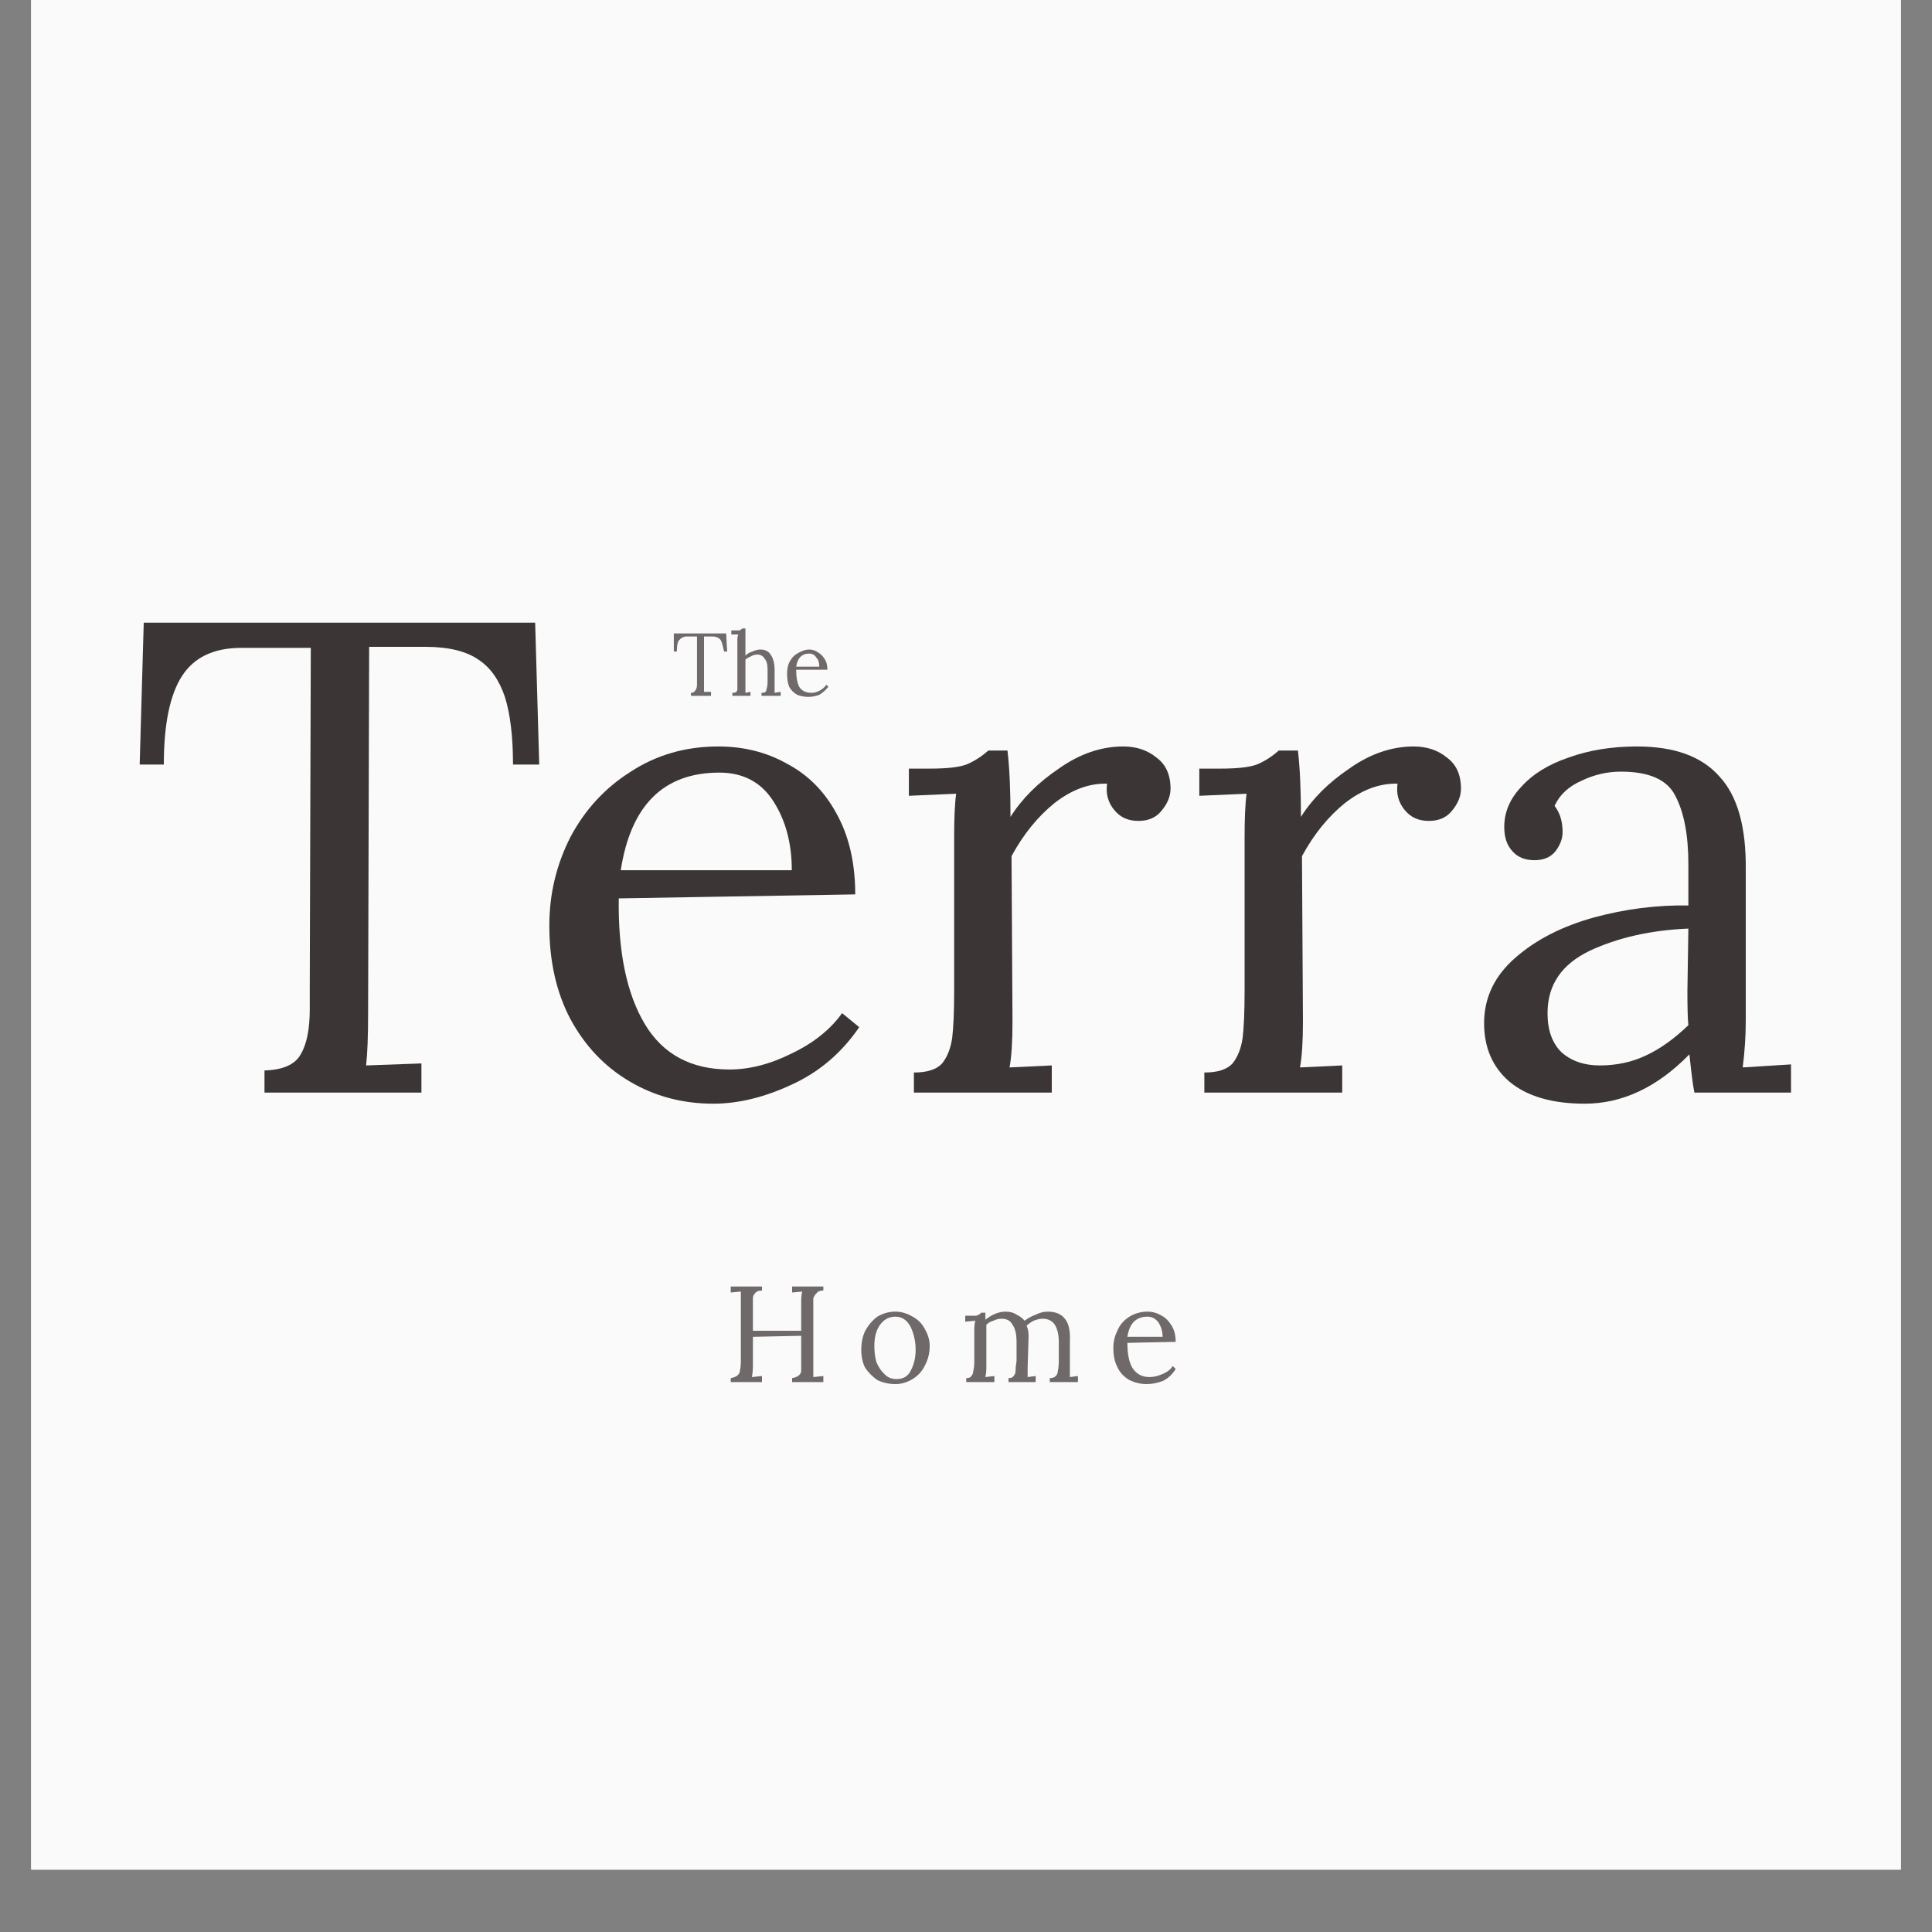
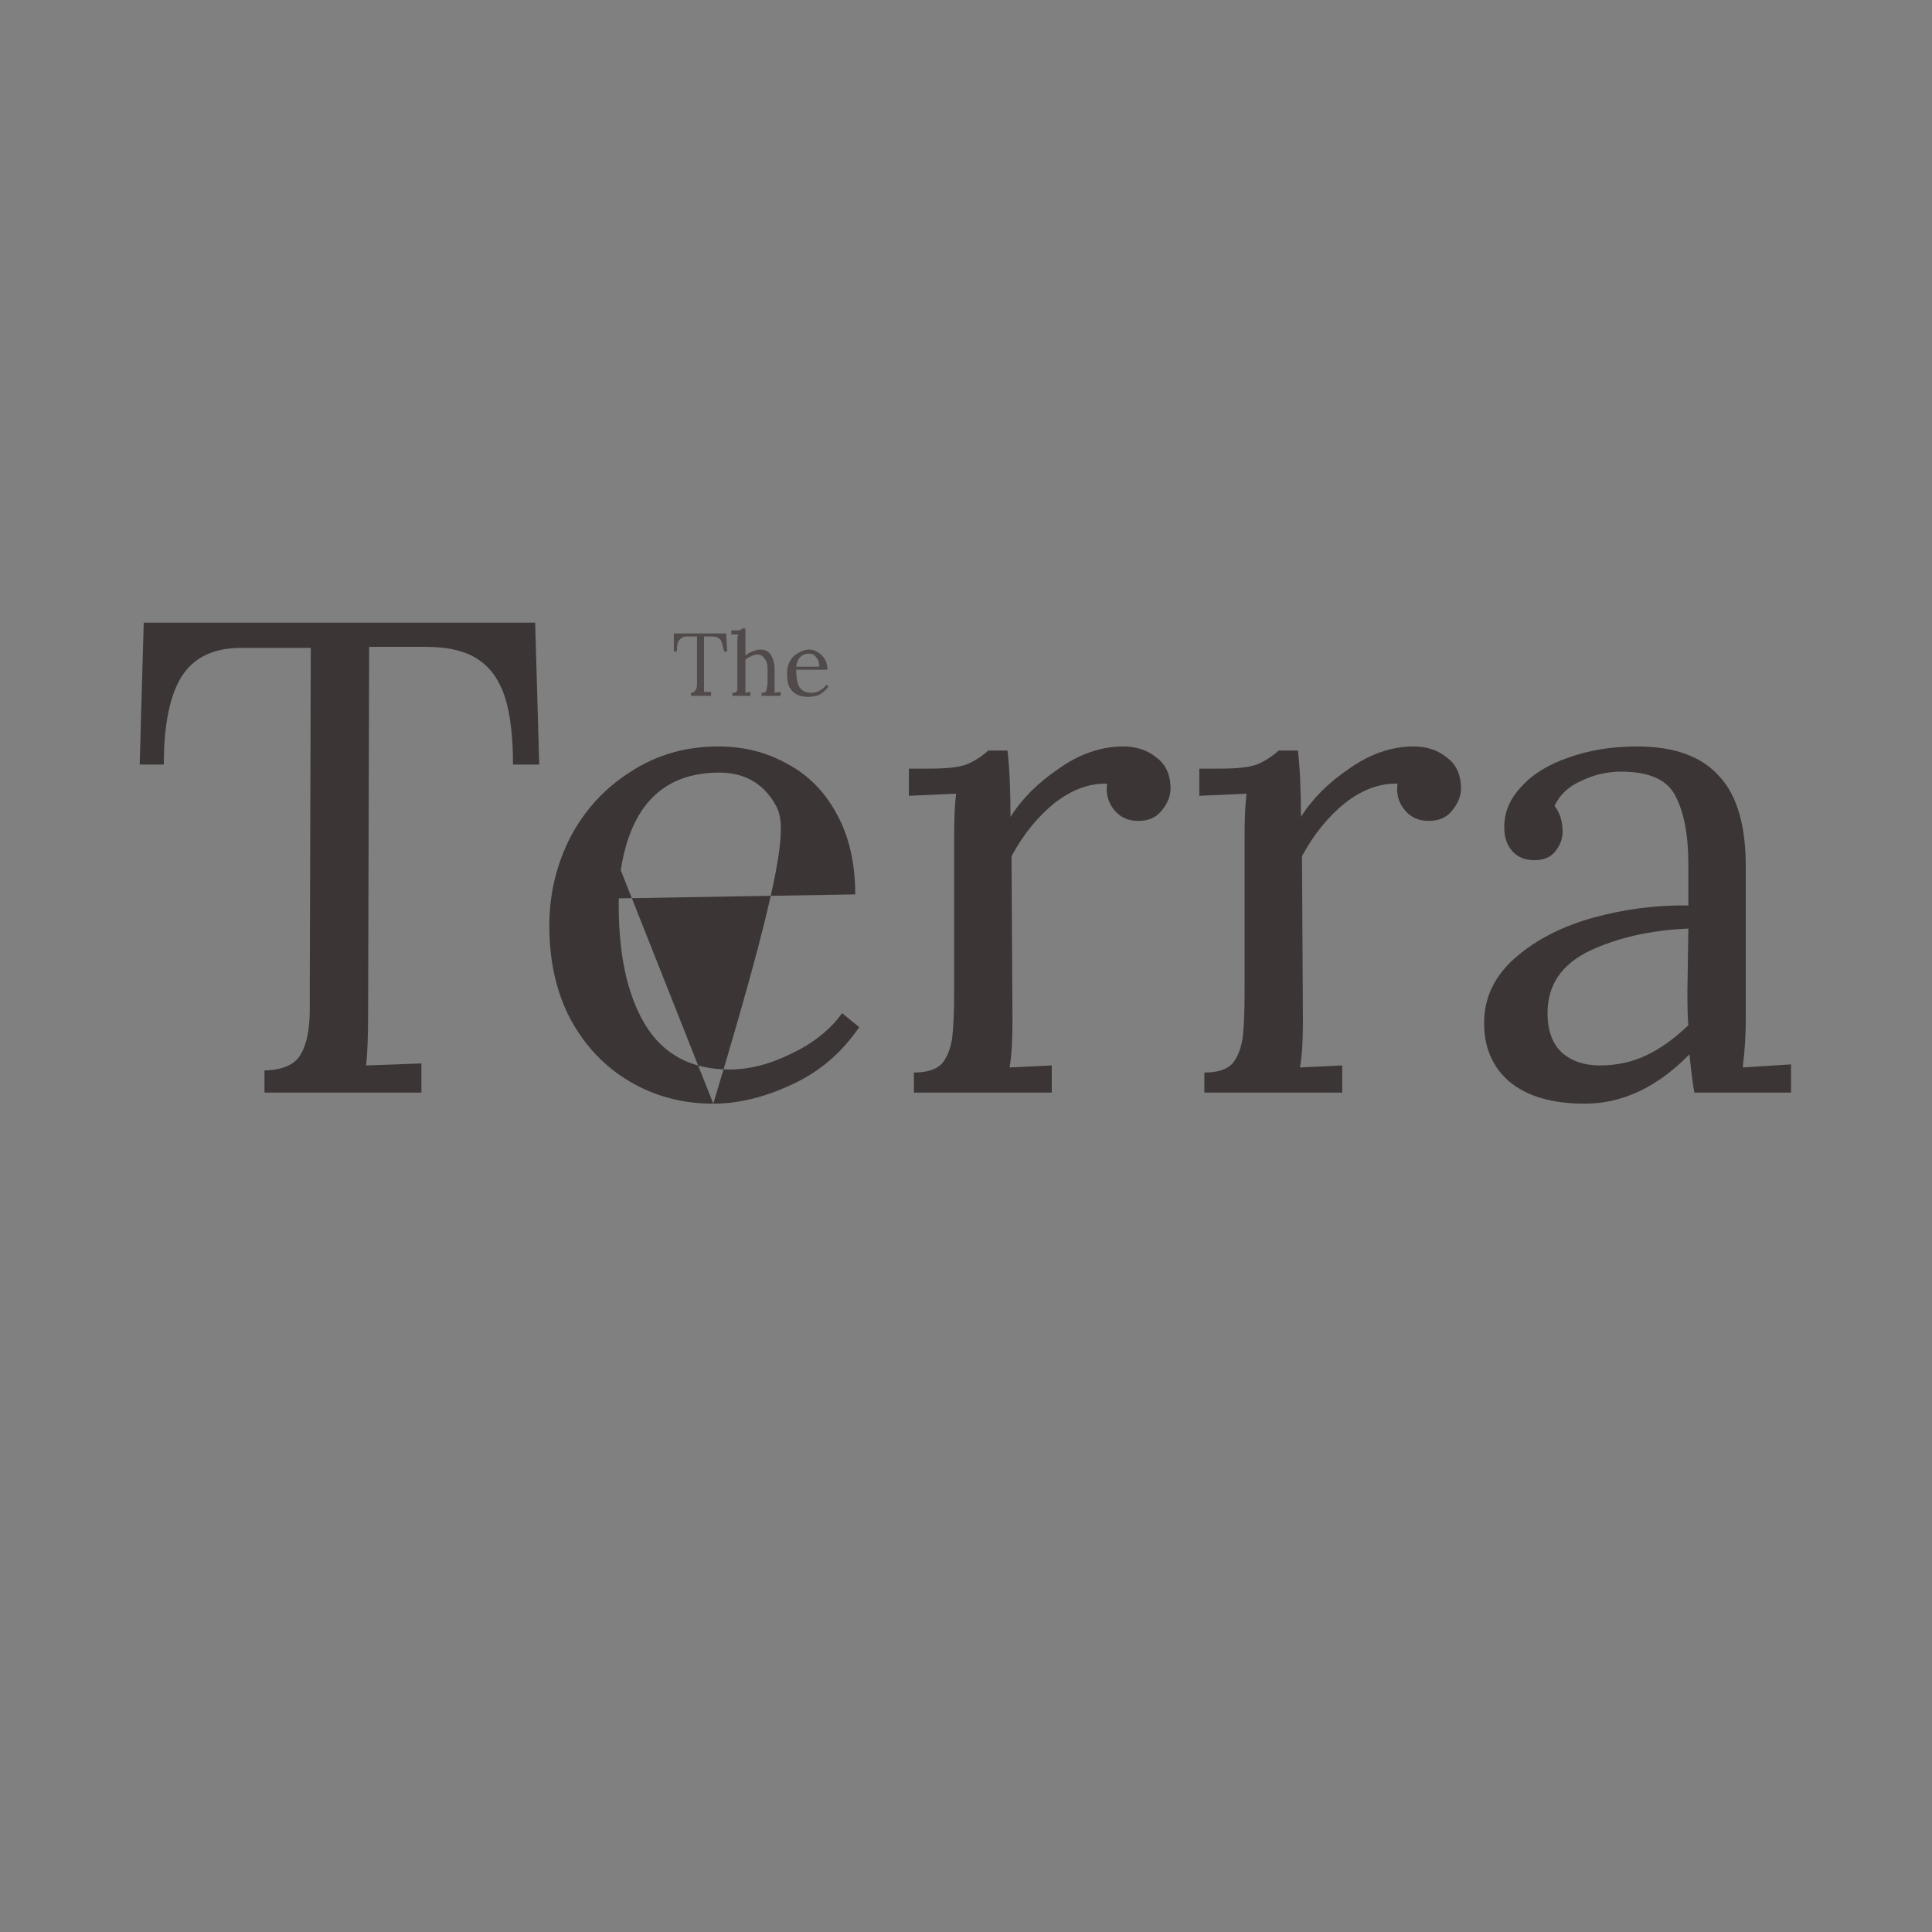
<svg xmlns="http://www.w3.org/2000/svg" version="1.0" preserveAspectRatio="xMidYMid meet" height="40" viewBox="0 0 30 30" zoomAndPan="magnify" width="40">
  <rect x="0" y="0" width="30" height="30" fill="#808080" stroke="none" />
  <defs>
    <filter id="8c4aaf51c8" height="100%" width="100%" y="0%" x="0%">
      <feColorMatrix color-interpolation-filters="sRGB" values="0 0 0 0 1 0 0 0 0 1 0 0 0 0 1 0 0 0 1 0" />
    </filter>
    <g />
    <clipPath id="b8f402bdff">
-       <path clip-rule="nonzero" d="M 0.484 0 L 29.516 0 L 29.516 29.031 L 0.484 29.031 Z M 0.484 0" />
-     </clipPath>
+       </clipPath>
    <clipPath id="ced0bbe194">
      <rect height="14" y="0" width="28" x="0" />
    </clipPath>
    <mask id="808442e3e1">
      <g filter="url(#8c4aaf51c8)">
        <rect fill-opacity="0.75" height="36" y="-3" fill="#000000" width="36" x="-3" />
      </g>
    </mask>
    <clipPath id="4c2be11b56">
-       <path clip-rule="nonzero" d="M 0.168 0.277 L 8.762 0.277 L 8.762 3.066 L 0.168 3.066 Z M 0.168 0.277" />
-     </clipPath>
+       </clipPath>
    <clipPath id="de067912e1">
      <path clip-rule="nonzero" d="M 0.168 0.277 L 2 0.277 L 2 3 L 0.168 3 Z M 0.168 0.277" />
    </clipPath>
    <clipPath id="beeba9c492">
      <rect height="4" y="0" width="9" x="0" />
    </clipPath>
    <clipPath id="1e8d42485e">
      <rect height="4" y="0" width="9" x="0" />
    </clipPath>
    <mask id="b774308aa2">
      <g filter="url(#8c4aaf51c8)">
        <rect fill-opacity="0.75" height="36" y="-3" fill="#000000" width="36" x="-3" />
      </g>
    </mask>
    <clipPath id="45d6587abf">
      <path clip-rule="nonzero" d="M 0.238 0.289 L 3.027 0.289 L 3.027 2.379 L 0.238 2.379 Z M 0.238 0.289" />
    </clipPath>
    <clipPath id="f10ad97150">
      <path clip-rule="nonzero" d="M 0.238 0.289 L 2 0.289 L 2 2 L 0.238 2 Z M 0.238 0.289" />
    </clipPath>
    <clipPath id="0513d4f1ae">
      <path clip-rule="nonzero" d="M 1 0.289 L 3 0.289 L 3 2 L 1 2 Z M 1 0.289" />
    </clipPath>
    <clipPath id="6258a0e433">
      <rect height="3" y="0" width="4" x="0" />
    </clipPath>
    <clipPath id="0761fdeafe">
      <rect height="3" y="0" width="4" x="0" />
    </clipPath>
  </defs>
  <g clip-path="url(#b8f402bdff)">
-     <path fill-rule="nonzero" fill-opacity="1" d="M 0.484 0 L 29.516 0 L 29.516 29.031 L 0.484 29.031 Z M 0.484 0" fill="#ffffff" />
    <path fill-rule="nonzero" fill-opacity="1" d="M 0.484 0 L 29.516 0 L 29.516 29.031 L 0.484 29.031 Z M 0.484 0" fill="#fafafa" />
  </g>
  <g transform="matrix(1, 0, 0, 1, 1, 6)">
    <g clip-path="url(#ced0bbe194)">
      <g fill-opacity="1" fill="#3c3535">
        <g transform="translate(0.935, 10.966)">
          <g>
            <path d="M 2.172 -0.344 C 2.461 -0.352 2.648 -0.438 2.734 -0.594 C 2.828 -0.75 2.875 -0.984 2.875 -1.297 L 2.875 -1.625 L 2.891 -6.906 L 1.812 -6.906 C 1.383 -6.906 1.078 -6.758 0.891 -6.469 C 0.703 -6.176 0.609 -5.719 0.609 -5.094 L 0.234 -5.094 L 0.297 -7.297 L 6.375 -7.297 L 6.438 -5.094 L 6.031 -5.094 C 6.031 -5.531 5.988 -5.879 5.906 -6.141 C 5.82 -6.398 5.688 -6.594 5.5 -6.719 C 5.312 -6.852 5.035 -6.922 4.672 -6.922 L 3.797 -6.922 L 3.781 -1.234 C 3.781 -0.867 3.77 -0.598 3.75 -0.422 L 4.609 -0.453 L 4.609 0 L 2.172 0 Z M 2.172 -0.344" />
          </g>
        </g>
      </g>
      <g fill-opacity="1" fill="#3c3535">
        <g transform="translate(7.092, 10.966)">
          <g>
-             <path d="M 2.984 0.172 C 2.504 0.172 2.07 0.055 1.688 -0.172 C 1.301 -0.398 0.992 -0.723 0.766 -1.141 C 0.547 -1.555 0.438 -2.039 0.438 -2.594 C 0.438 -3.082 0.547 -3.539 0.766 -3.969 C 0.992 -4.395 1.305 -4.734 1.703 -4.984 C 2.098 -5.242 2.551 -5.375 3.062 -5.375 C 3.457 -5.375 3.812 -5.285 4.125 -5.109 C 4.445 -4.941 4.703 -4.688 4.891 -4.344 C 5.086 -4 5.188 -3.578 5.188 -3.078 L 1.516 -3.016 C 1.504 -2.18 1.641 -1.531 1.922 -1.062 C 2.203 -0.594 2.641 -0.359 3.234 -0.359 C 3.547 -0.359 3.867 -0.441 4.203 -0.609 C 4.547 -0.773 4.805 -0.984 4.984 -1.234 L 5.25 -1.016 C 4.977 -0.617 4.629 -0.32 4.203 -0.125 C 3.785 0.07 3.379 0.172 2.984 0.172 Z M 4.203 -3.453 C 4.203 -3.867 4.109 -4.223 3.922 -4.516 C 3.734 -4.816 3.453 -4.969 3.078 -4.969 C 2.211 -4.969 1.703 -4.461 1.547 -3.453 Z M 4.203 -3.453" />
+             <path d="M 2.984 0.172 C 2.504 0.172 2.07 0.055 1.688 -0.172 C 1.301 -0.398 0.992 -0.723 0.766 -1.141 C 0.547 -1.555 0.438 -2.039 0.438 -2.594 C 0.438 -3.082 0.547 -3.539 0.766 -3.969 C 0.992 -4.395 1.305 -4.734 1.703 -4.984 C 2.098 -5.242 2.551 -5.375 3.062 -5.375 C 3.457 -5.375 3.812 -5.285 4.125 -5.109 C 4.445 -4.941 4.703 -4.688 4.891 -4.344 C 5.086 -4 5.188 -3.578 5.188 -3.078 L 1.516 -3.016 C 1.504 -2.18 1.641 -1.531 1.922 -1.062 C 2.203 -0.594 2.641 -0.359 3.234 -0.359 C 3.547 -0.359 3.867 -0.441 4.203 -0.609 C 4.547 -0.773 4.805 -0.984 4.984 -1.234 L 5.25 -1.016 C 4.977 -0.617 4.629 -0.32 4.203 -0.125 C 3.785 0.07 3.379 0.172 2.984 0.172 Z C 4.203 -3.867 4.109 -4.223 3.922 -4.516 C 3.734 -4.816 3.453 -4.969 3.078 -4.969 C 2.211 -4.969 1.703 -4.461 1.547 -3.453 Z M 4.203 -3.453" />
          </g>
        </g>
      </g>
      <g fill-opacity="1" fill="#3c3535">
        <g transform="translate(12.738, 10.966)">
          <g>
            <path d="M 0.453 -0.312 C 0.66 -0.312 0.805 -0.359 0.891 -0.453 C 0.973 -0.555 1.023 -0.688 1.047 -0.844 C 1.066 -1 1.078 -1.242 1.078 -1.578 L 1.078 -3.953 C 1.078 -4.242 1.086 -4.473 1.109 -4.641 L 0.375 -4.609 L 0.375 -5.031 L 0.703 -5.031 C 0.961 -5.031 1.148 -5.051 1.266 -5.094 C 1.391 -5.145 1.504 -5.219 1.609 -5.312 L 1.906 -5.312 C 1.938 -5.039 1.953 -4.695 1.953 -4.281 C 2.129 -4.562 2.379 -4.812 2.703 -5.031 C 3.023 -5.258 3.359 -5.375 3.703 -5.375 C 3.91 -5.375 4.082 -5.316 4.219 -5.203 C 4.363 -5.098 4.438 -4.938 4.438 -4.719 C 4.438 -4.602 4.391 -4.488 4.297 -4.375 C 4.211 -4.27 4.094 -4.219 3.938 -4.219 C 3.781 -4.219 3.656 -4.273 3.562 -4.391 C 3.469 -4.504 3.43 -4.641 3.453 -4.797 C 3.18 -4.805 2.91 -4.707 2.641 -4.5 C 2.379 -4.289 2.156 -4.016 1.969 -3.672 L 1.984 -1.109 C 1.984 -0.797 1.969 -0.555 1.938 -0.391 L 2.594 -0.422 L 2.594 0 L 0.453 0 Z M 0.453 -0.312" />
          </g>
        </g>
      </g>
      <g fill-opacity="1" fill="#3c3535">
        <g transform="translate(17.248, 10.966)">
          <g>
            <path d="M 0.453 -0.312 C 0.66 -0.312 0.805 -0.359 0.891 -0.453 C 0.973 -0.555 1.023 -0.688 1.047 -0.844 C 1.066 -1 1.078 -1.242 1.078 -1.578 L 1.078 -3.953 C 1.078 -4.242 1.086 -4.473 1.109 -4.641 L 0.375 -4.609 L 0.375 -5.031 L 0.703 -5.031 C 0.961 -5.031 1.148 -5.051 1.266 -5.094 C 1.391 -5.145 1.504 -5.219 1.609 -5.312 L 1.906 -5.312 C 1.938 -5.039 1.953 -4.695 1.953 -4.281 C 2.129 -4.562 2.379 -4.812 2.703 -5.031 C 3.023 -5.258 3.359 -5.375 3.703 -5.375 C 3.91 -5.375 4.082 -5.316 4.219 -5.203 C 4.363 -5.098 4.438 -4.938 4.438 -4.719 C 4.438 -4.602 4.391 -4.488 4.297 -4.375 C 4.211 -4.27 4.094 -4.219 3.938 -4.219 C 3.781 -4.219 3.656 -4.273 3.562 -4.391 C 3.469 -4.504 3.43 -4.641 3.453 -4.797 C 3.18 -4.805 2.91 -4.707 2.641 -4.5 C 2.379 -4.289 2.156 -4.016 1.969 -3.672 L 1.984 -1.109 C 1.984 -0.797 1.969 -0.555 1.938 -0.391 L 2.594 -0.422 L 2.594 0 L 0.453 0 Z M 0.453 -0.312" />
          </g>
        </g>
      </g>
      <g fill-opacity="1" fill="#3c3535">
        <g transform="translate(21.686, 10.966)">
          <g>
            <path d="M 1.922 0.172 C 1.41 0.172 1.02 0.055 0.75 -0.172 C 0.488 -0.398 0.359 -0.703 0.359 -1.078 C 0.359 -1.473 0.52 -1.812 0.844 -2.094 C 1.164 -2.375 1.57 -2.582 2.062 -2.719 C 2.551 -2.852 3.039 -2.914 3.531 -2.906 L 3.531 -3.547 C 3.531 -4.004 3.461 -4.359 3.328 -4.609 C 3.203 -4.859 2.922 -4.984 2.484 -4.984 C 2.273 -4.984 2.07 -4.938 1.875 -4.844 C 1.676 -4.758 1.535 -4.629 1.453 -4.453 C 1.535 -4.348 1.578 -4.211 1.578 -4.047 C 1.578 -3.941 1.539 -3.844 1.469 -3.75 C 1.395 -3.656 1.285 -3.609 1.141 -3.609 C 0.992 -3.609 0.879 -3.656 0.797 -3.75 C 0.711 -3.844 0.672 -3.969 0.672 -4.125 C 0.672 -4.352 0.758 -4.562 0.938 -4.75 C 1.113 -4.945 1.359 -5.098 1.672 -5.203 C 1.984 -5.316 2.336 -5.375 2.734 -5.375 C 3.316 -5.375 3.742 -5.219 4.016 -4.906 C 4.297 -4.602 4.43 -4.117 4.422 -3.453 L 4.422 -1.109 C 4.422 -0.879 4.406 -0.641 4.375 -0.391 L 5.125 -0.438 L 5.125 0 L 3.625 0 C 3.602 -0.102 3.578 -0.301 3.547 -0.594 C 3.047 -0.082 2.504 0.172 1.922 0.172 Z M 2.156 -0.422 C 2.414 -0.422 2.656 -0.473 2.875 -0.578 C 3.094 -0.68 3.312 -0.836 3.531 -1.047 C 3.52 -1.148 3.516 -1.328 3.516 -1.578 L 3.531 -2.547 C 2.957 -2.523 2.445 -2.41 2 -2.203 C 1.562 -1.992 1.344 -1.672 1.344 -1.234 C 1.344 -0.973 1.414 -0.77 1.562 -0.625 C 1.719 -0.488 1.914 -0.422 2.156 -0.422 Z M 2.156 -0.422" />
          </g>
        </g>
      </g>
    </g>
  </g>
  <g mask="url(#808442e3e1)">
    <g transform="matrix(1, 0, 0, 1, 11, 19)">
      <g clip-path="url(#1e8d42485e)">
        <g clip-path="url(#4c2be11b56)">
          <g transform="matrix(1, 0, 0, 1, 0, 0)">
            <g clip-path="url(#beeba9c492)">
              <g clip-path="url(#de067912e1)">
                <g fill-opacity="1" fill="#413838">
                  <g transform="translate(0.238, 2.461)">
                    <g>
                      <path d="M 0.109 -0.062 C 0.16 -0.07 0.195 -0.086 0.219 -0.109 C 0.238 -0.129 0.25 -0.148 0.25 -0.172 C 0.258 -0.203 0.266 -0.254 0.266 -0.328 L 0.266 -1.25 C 0.266 -1.312 0.266 -1.363 0.266 -1.406 L 0.109 -1.391 L 0.109 -1.484 L 0.594 -1.484 L 0.594 -1.422 C 0.539 -1.422 0.504 -1.406 0.484 -1.375 C 0.461 -1.352 0.453 -1.328 0.453 -1.297 C 0.453 -1.273 0.453 -1.227 0.453 -1.156 L 0.453 -0.797 L 1.203 -0.797 L 1.203 -1.25 C 1.203 -1.312 1.207 -1.363 1.219 -1.406 L 1.062 -1.391 L 1.062 -1.484 L 1.547 -1.484 L 1.547 -1.422 C 1.492 -1.422 1.457 -1.406 1.438 -1.375 C 1.414 -1.352 1.398 -1.328 1.391 -1.297 C 1.391 -1.273 1.391 -1.227 1.391 -1.156 L 1.391 -0.25 C 1.391 -0.176 1.391 -0.117 1.391 -0.078 L 1.547 -0.094 L 1.547 0 L 1.062 0 L 1.062 -0.062 C 1.113 -0.07 1.148 -0.086 1.172 -0.109 C 1.191 -0.129 1.203 -0.148 1.203 -0.172 C 1.203 -0.203 1.203 -0.254 1.203 -0.328 L 1.203 -0.719 L 0.453 -0.703 L 0.453 -0.25 C 0.453 -0.176 0.445 -0.117 0.438 -0.078 L 0.594 -0.094 L 0.594 0 L 0.109 0 Z M 0.109 -0.062" />
                    </g>
                  </g>
                </g>
              </g>
              <g fill-opacity="1" fill="#413838">
                <g transform="translate(2.28, 2.461)">
                  <g>
                    <path d="M 0.625 0.031 C 0.52 0.031 0.426 0.008 0.344 -0.031 C 0.27 -0.082 0.207 -0.145 0.156 -0.219 C 0.113 -0.301 0.094 -0.395 0.094 -0.5 C 0.094 -0.613 0.113 -0.711 0.156 -0.797 C 0.207 -0.891 0.27 -0.961 0.344 -1.016 C 0.426 -1.066 0.52 -1.094 0.625 -1.094 C 0.719 -1.094 0.805 -1.066 0.891 -1.016 C 0.973 -0.973 1.035 -0.91 1.078 -0.828 C 1.129 -0.742 1.156 -0.656 1.156 -0.562 C 1.156 -0.445 1.129 -0.344 1.078 -0.25 C 1.035 -0.164 0.973 -0.098 0.891 -0.047 C 0.805 0.004 0.719 0.031 0.625 0.031 Z M 0.641 -0.047 C 0.742 -0.047 0.816 -0.086 0.859 -0.172 C 0.91 -0.266 0.938 -0.375 0.938 -0.5 C 0.938 -0.633 0.91 -0.754 0.859 -0.859 C 0.805 -0.961 0.727 -1.016 0.625 -1.016 C 0.52 -1.016 0.438 -0.969 0.375 -0.875 C 0.32 -0.789 0.297 -0.688 0.297 -0.562 C 0.297 -0.477 0.305 -0.395 0.328 -0.312 C 0.359 -0.238 0.398 -0.176 0.453 -0.125 C 0.504 -0.07 0.566 -0.047 0.641 -0.047 Z M 0.641 -0.047" />
                  </g>
                </g>
              </g>
              <g fill-opacity="1" fill="#413838">
                <g transform="translate(3.91, 2.461)">
                  <g>
                    <path d="M 0.094 -0.062 C 0.133 -0.062 0.16 -0.07 0.172 -0.094 C 0.191 -0.113 0.203 -0.141 0.203 -0.172 C 0.211 -0.203 0.219 -0.254 0.219 -0.328 L 0.219 -0.812 C 0.219 -0.863 0.223 -0.91 0.234 -0.953 L 0.078 -0.938 L 0.078 -1.031 C 0.16 -1.031 0.219 -1.031 0.25 -1.031 C 0.281 -1.039 0.305 -1.055 0.328 -1.078 L 0.391 -1.078 C 0.391 -1.055 0.391 -1.02 0.391 -0.969 C 0.441 -1.008 0.492 -1.039 0.547 -1.062 C 0.598 -1.082 0.648 -1.094 0.703 -1.094 C 0.773 -1.094 0.832 -1.078 0.875 -1.047 C 0.926 -1.023 0.969 -0.992 1 -0.953 C 1.051 -0.992 1.109 -1.023 1.172 -1.047 C 1.234 -1.078 1.297 -1.094 1.359 -1.094 C 1.484 -1.094 1.57 -1.055 1.625 -0.984 C 1.688 -0.91 1.711 -0.789 1.703 -0.625 L 1.703 -0.219 C 1.703 -0.156 1.703 -0.109 1.703 -0.078 L 1.828 -0.094 L 1.828 0 L 1.391 0 L 1.391 -0.062 C 1.43 -0.062 1.461 -0.07 1.484 -0.094 C 1.504 -0.113 1.516 -0.141 1.516 -0.172 C 1.523 -0.203 1.531 -0.254 1.531 -0.328 L 1.531 -0.625 C 1.531 -0.738 1.508 -0.828 1.469 -0.891 C 1.426 -0.953 1.363 -0.984 1.281 -0.984 C 1.238 -0.984 1.191 -0.973 1.141 -0.953 C 1.098 -0.93 1.062 -0.906 1.031 -0.875 C 1.051 -0.832 1.062 -0.781 1.062 -0.719 L 1.047 -0.219 C 1.047 -0.156 1.047 -0.109 1.047 -0.078 L 1.172 -0.094 L 1.172 0 L 0.75 0 L 0.75 -0.062 C 0.789 -0.062 0.816 -0.07 0.828 -0.094 C 0.848 -0.113 0.859 -0.141 0.859 -0.172 C 0.859 -0.203 0.863 -0.254 0.875 -0.328 L 0.875 -0.625 C 0.875 -0.75 0.852 -0.836 0.812 -0.891 C 0.781 -0.953 0.723 -0.984 0.641 -0.984 C 0.598 -0.984 0.555 -0.973 0.516 -0.953 C 0.473 -0.941 0.438 -0.922 0.406 -0.891 L 0.406 -0.219 C 0.406 -0.156 0.398 -0.109 0.391 -0.078 L 0.531 -0.094 L 0.531 0 L 0.094 0 Z M 0.094 -0.062" />
                  </g>
                </g>
              </g>
              <g fill-opacity="1" fill="#413838">
                <g transform="translate(6.194, 2.461)">
                  <g>
                    <path d="M 0.609 0.031 C 0.516 0.031 0.426 0.008 0.344 -0.031 C 0.258 -0.082 0.195 -0.148 0.156 -0.234 C 0.113 -0.316 0.094 -0.414 0.094 -0.531 C 0.094 -0.625 0.113 -0.711 0.156 -0.797 C 0.195 -0.891 0.258 -0.961 0.344 -1.016 C 0.426 -1.066 0.52 -1.094 0.625 -1.094 C 0.707 -1.094 0.781 -1.07 0.844 -1.031 C 0.906 -1 0.957 -0.945 1 -0.875 C 1.039 -0.812 1.062 -0.727 1.062 -0.625 L 0.312 -0.609 C 0.312 -0.441 0.336 -0.312 0.391 -0.219 C 0.453 -0.125 0.539 -0.078 0.656 -0.078 C 0.719 -0.078 0.785 -0.094 0.859 -0.125 C 0.93 -0.156 0.984 -0.195 1.016 -0.25 L 1.062 -0.203 C 1.008 -0.117 0.941 -0.055 0.859 -0.016 C 0.773 0.016 0.691 0.031 0.609 0.031 Z M 0.859 -0.703 C 0.859 -0.785 0.836 -0.859 0.797 -0.922 C 0.754 -0.984 0.695 -1.016 0.625 -1.016 C 0.445 -1.016 0.344 -0.91 0.312 -0.703 Z M 0.859 -0.703" />
                  </g>
                </g>
              </g>
              <g fill-opacity="1" fill="#413838">
                <g transform="translate(7.733, 2.461)">
                  <g />
                </g>
              </g>
            </g>
          </g>
        </g>
      </g>
    </g>
  </g>
  <g mask="url(#b774308aa2)">
    <g transform="matrix(1, 0, 0, 1, 10, 9)">
      <g clip-path="url(#0761fdeafe)">
        <g clip-path="url(#45d6587abf)">
          <g transform="matrix(1, 0, 0, 1, 0, 0)">
            <g clip-path="url(#6258a0e433)">
              <g clip-path="url(#f10ad97150)">
                <g fill-opacity="1" fill="#413838">
                  <g transform="translate(0.432, 1.805)">
                    <g>
                      <path d="M 0.297 -0.047 C 0.328 -0.047 0.348 -0.055 0.359 -0.078 C 0.379 -0.098 0.391 -0.129 0.391 -0.172 L 0.391 -0.922 L 0.234 -0.922 C 0.18 -0.922 0.141 -0.898 0.109 -0.859 C 0.086 -0.828 0.078 -0.77 0.078 -0.688 L 0.031 -0.688 L 0.031 -0.969 L 0.844 -0.969 L 0.859 -0.688 L 0.812 -0.688 C 0.801 -0.738 0.789 -0.781 0.781 -0.812 C 0.77 -0.852 0.754 -0.879 0.734 -0.891 C 0.711 -0.91 0.676 -0.922 0.625 -0.922 L 0.5 -0.922 L 0.5 -0.172 C 0.5 -0.117 0.5 -0.082 0.5 -0.062 L 0.609 -0.062 L 0.609 0 L 0.297 0 Z M 0.297 -0.047" />
                    </g>
                  </g>
                </g>
              </g>
              <g clip-path="url(#0513d4f1ae)">
                <g fill-opacity="1" fill="#413838">
                  <g transform="translate(1.325, 1.805)">
                    <g>
                      <path d="M 0.047 -0.047 C 0.078 -0.047 0.098 -0.051 0.109 -0.062 C 0.117 -0.07 0.125 -0.086 0.125 -0.109 C 0.125 -0.129 0.125 -0.164 0.125 -0.219 L 0.125 -0.875 C 0.125 -0.906 0.129 -0.93 0.141 -0.953 L 0.031 -0.953 L 0.031 -1.016 C 0.094 -1.016 0.133 -1.016 0.156 -1.016 C 0.176 -1.023 0.191 -1.035 0.203 -1.047 L 0.25 -1.047 L 0.25 -0.625 C 0.281 -0.656 0.316 -0.676 0.359 -0.688 C 0.398 -0.707 0.441 -0.719 0.484 -0.719 C 0.555 -0.719 0.609 -0.691 0.641 -0.641 C 0.68 -0.586 0.703 -0.508 0.703 -0.406 L 0.703 -0.141 C 0.703 -0.098 0.703 -0.066 0.703 -0.047 L 0.797 -0.062 L 0.797 0 L 0.5 0 L 0.5 -0.047 C 0.531 -0.047 0.551 -0.051 0.562 -0.062 C 0.57 -0.07 0.578 -0.086 0.578 -0.109 C 0.586 -0.129 0.594 -0.164 0.594 -0.219 L 0.594 -0.406 C 0.594 -0.488 0.578 -0.547 0.547 -0.578 C 0.523 -0.617 0.488 -0.641 0.438 -0.641 C 0.395 -0.641 0.359 -0.629 0.328 -0.609 C 0.297 -0.598 0.27 -0.582 0.25 -0.562 L 0.25 -0.141 C 0.25 -0.109 0.25 -0.078 0.25 -0.047 L 0.328 -0.062 L 0.328 0 L 0.047 0 Z M 0.047 -0.047" />
                    </g>
                  </g>
                </g>
              </g>
              <g fill-opacity="1" fill="#413838">
                <g transform="translate(2.16, 1.805)">
                  <g>
                    <path d="M 0.391 0.016 C 0.328 0.016 0.27 0.004 0.219 -0.016 C 0.164 -0.047 0.125 -0.086 0.094 -0.141 C 0.07 -0.203 0.062 -0.27 0.062 -0.344 C 0.062 -0.406 0.07 -0.461 0.094 -0.516 C 0.125 -0.578 0.164 -0.625 0.219 -0.656 C 0.281 -0.695 0.344 -0.719 0.406 -0.719 C 0.457 -0.719 0.504 -0.703 0.547 -0.672 C 0.586 -0.648 0.617 -0.617 0.641 -0.578 C 0.672 -0.535 0.688 -0.477 0.688 -0.406 L 0.203 -0.406 C 0.203 -0.289 0.219 -0.203 0.25 -0.141 C 0.289 -0.078 0.352 -0.047 0.438 -0.047 C 0.477 -0.047 0.52 -0.055 0.562 -0.078 C 0.602 -0.098 0.641 -0.129 0.672 -0.172 L 0.703 -0.141 C 0.66 -0.086 0.613 -0.047 0.562 -0.016 C 0.508 0.004 0.453 0.016 0.391 0.016 Z M 0.562 -0.453 C 0.562 -0.516 0.547 -0.562 0.516 -0.594 C 0.492 -0.633 0.457 -0.656 0.406 -0.656 C 0.289 -0.656 0.223 -0.586 0.203 -0.453 Z M 0.562 -0.453" />
                  </g>
                </g>
              </g>
            </g>
          </g>
        </g>
      </g>
    </g>
  </g>
</svg>